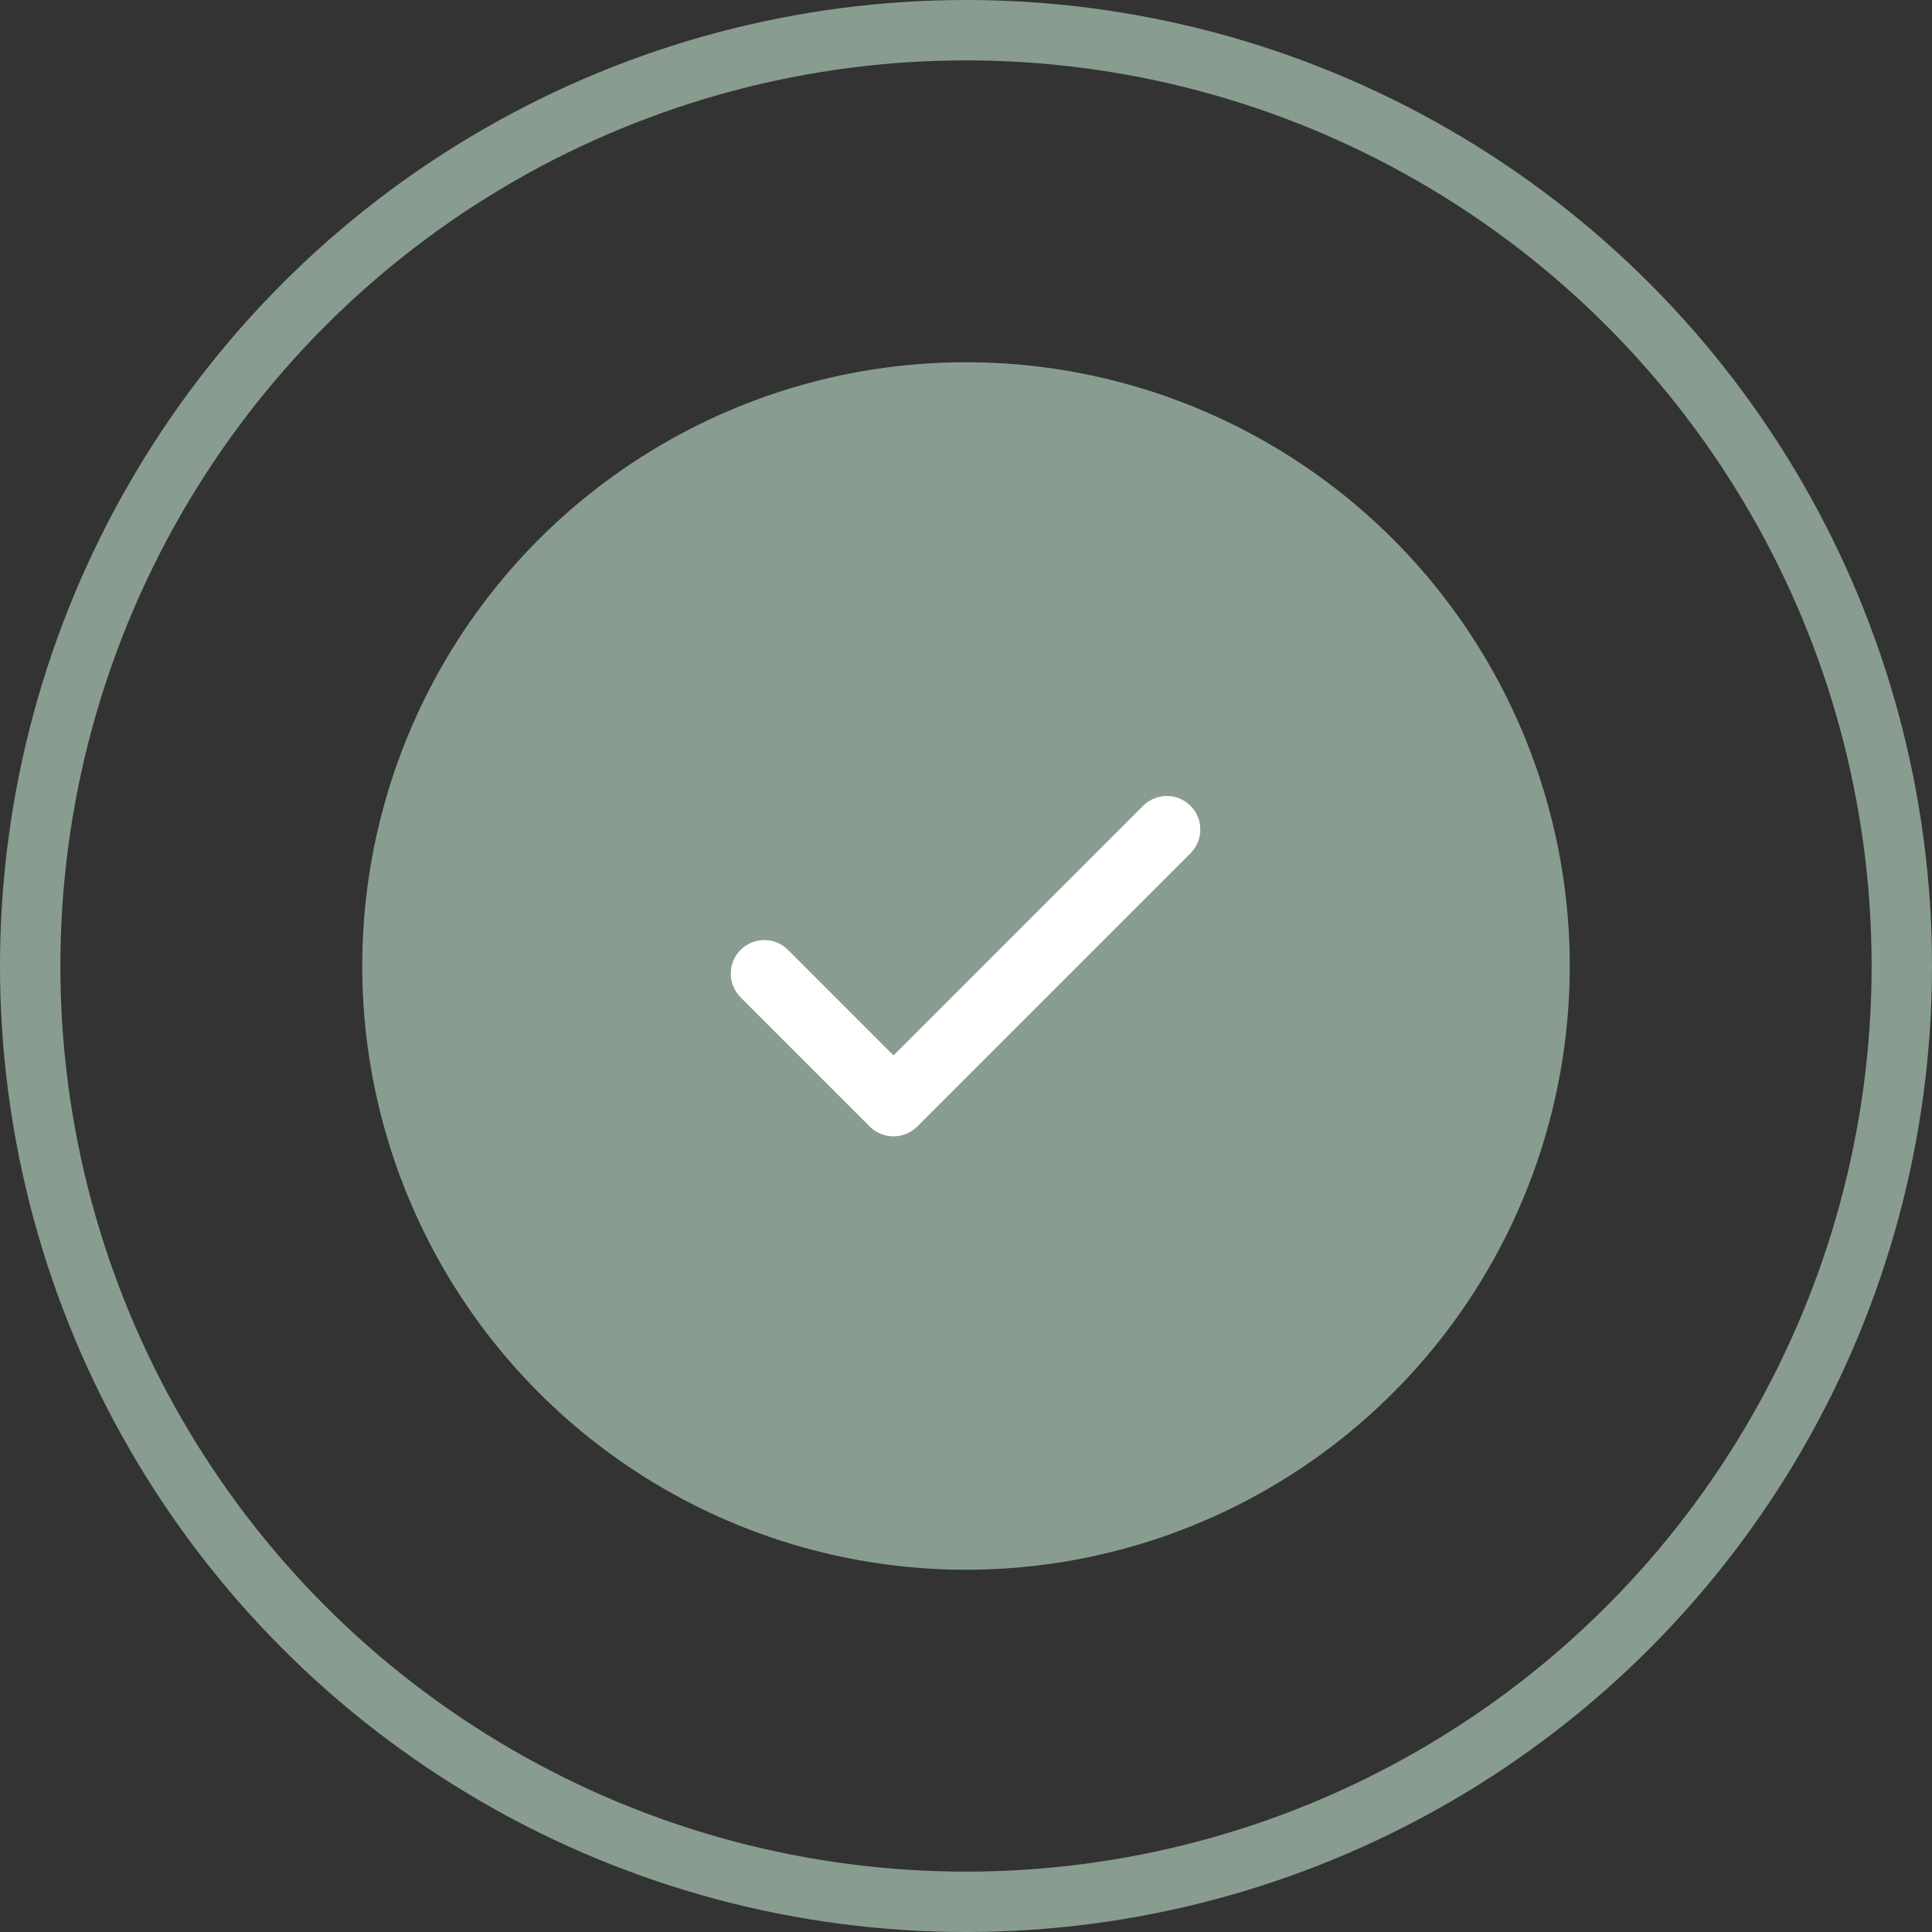
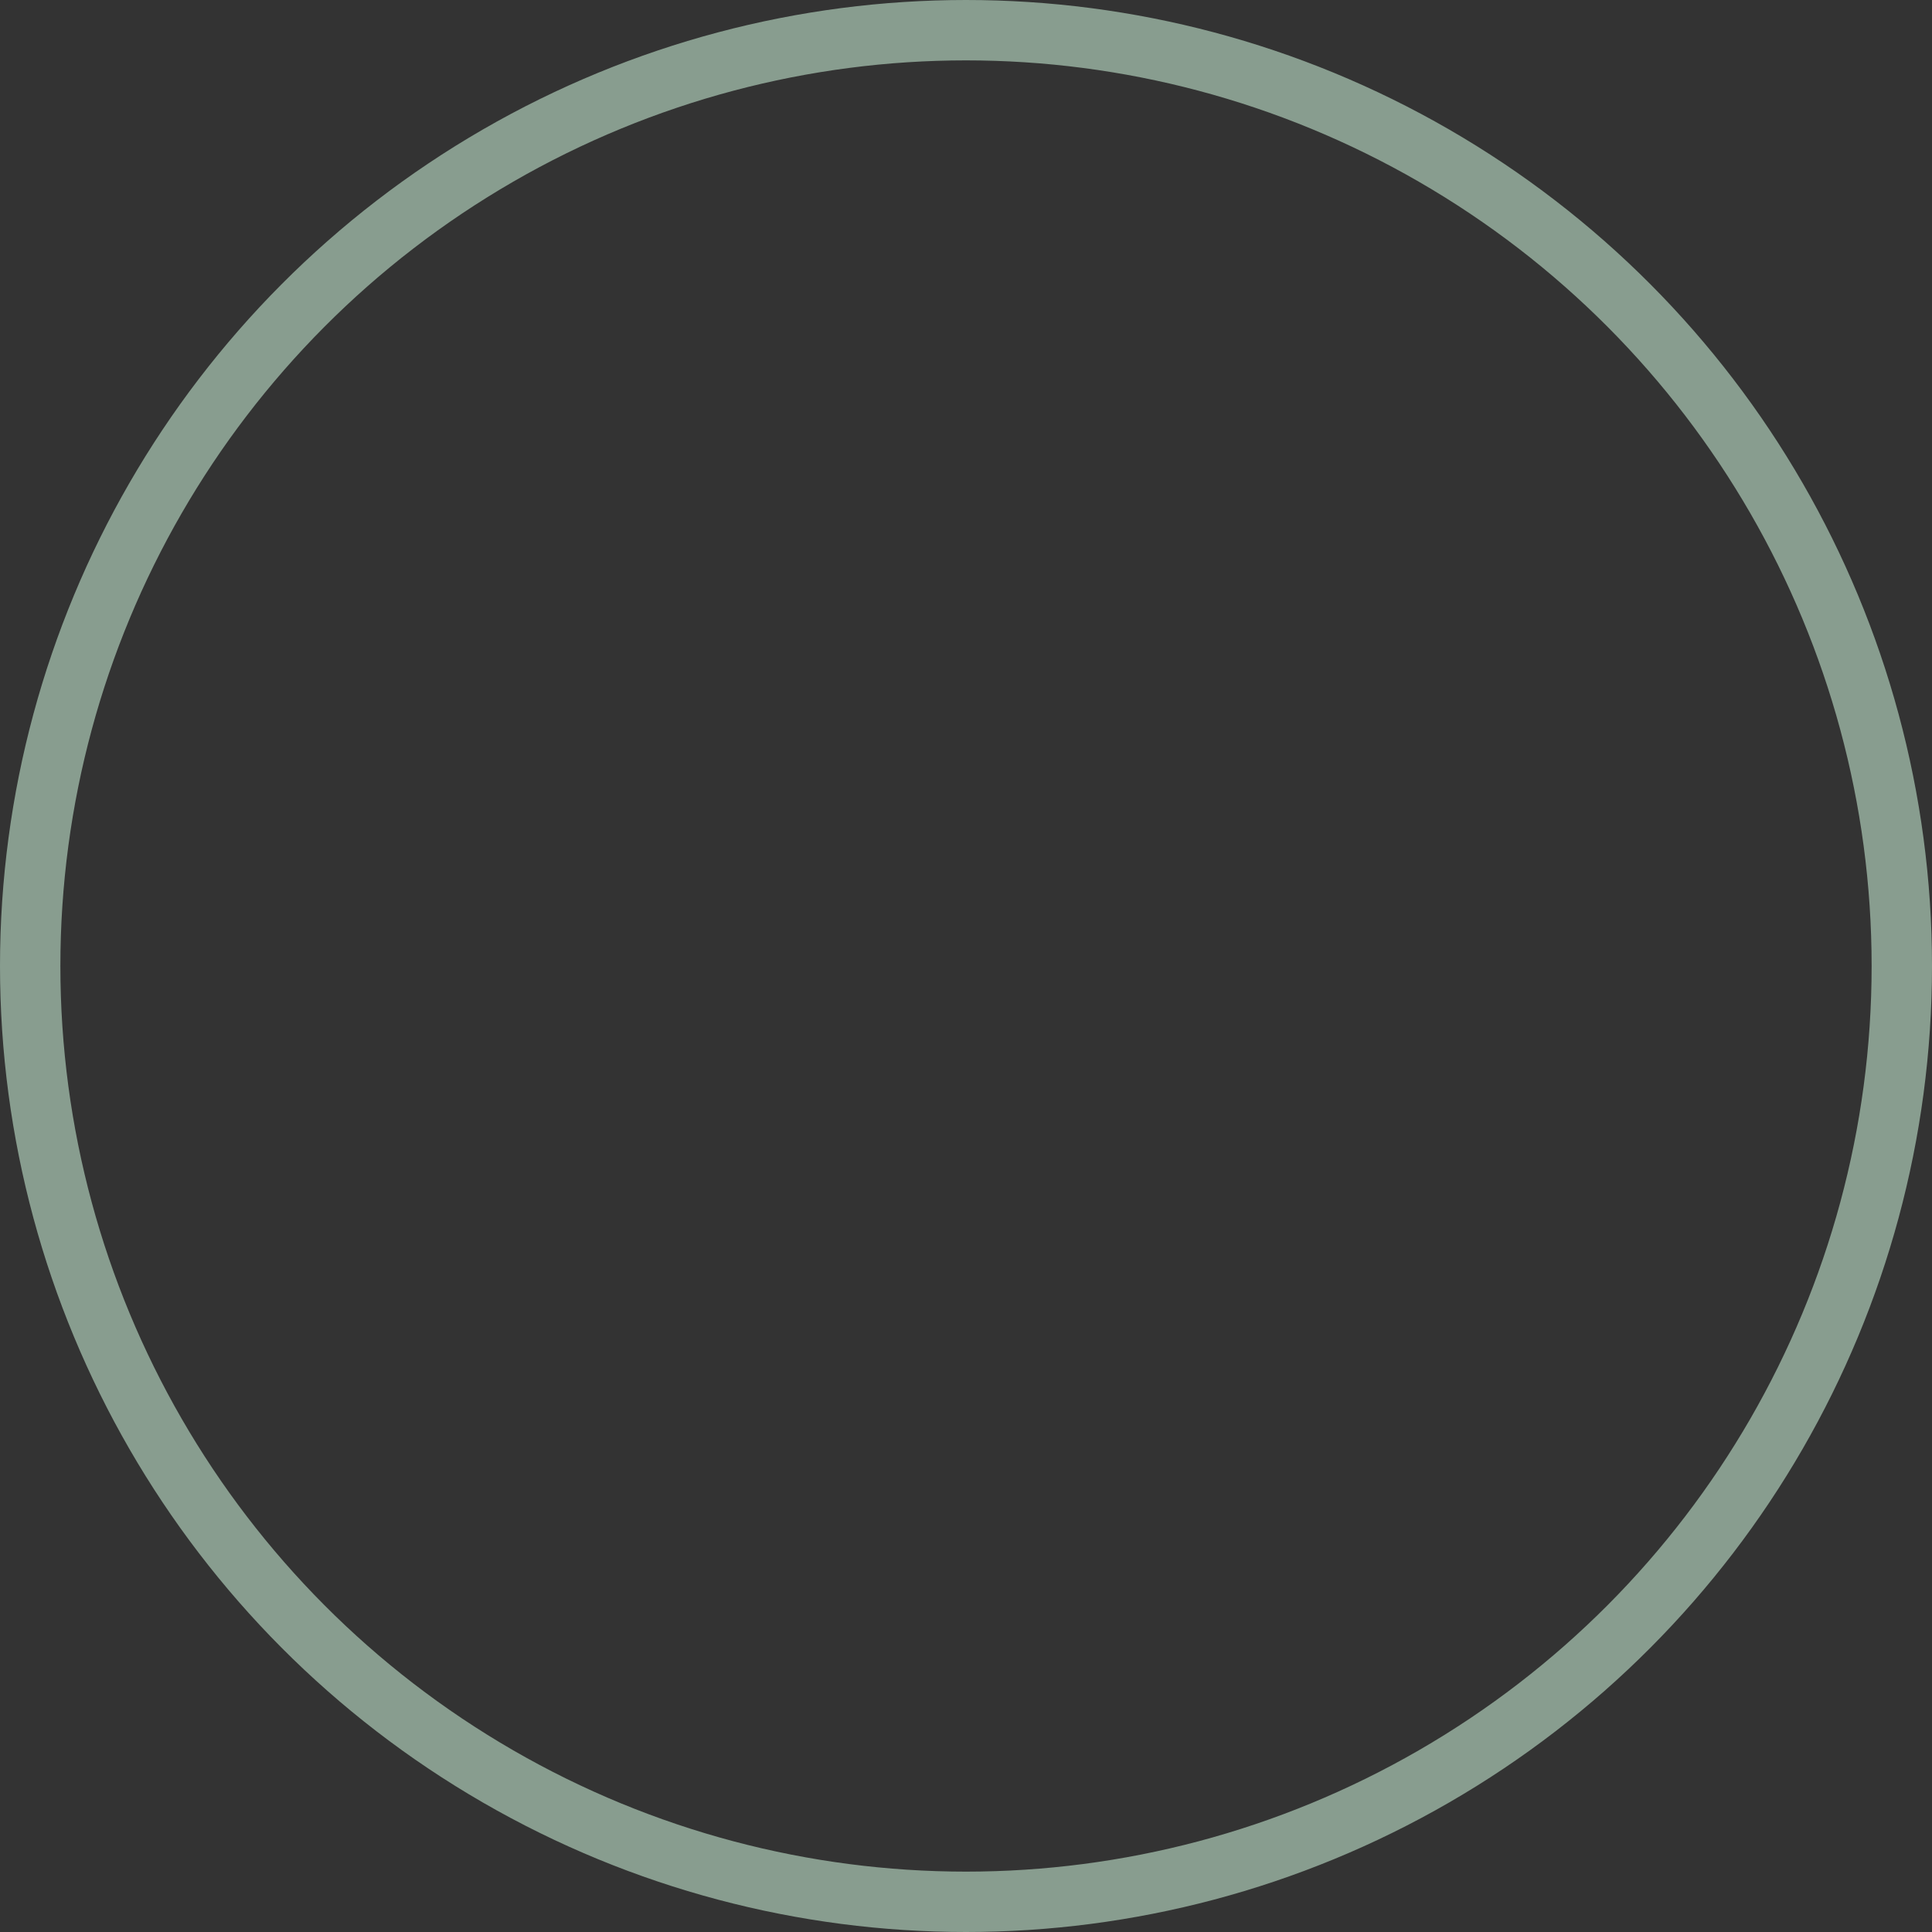
<svg xmlns="http://www.w3.org/2000/svg" width="32" height="32" viewBox="0 0 32 32" fill="none">
  <rect x="0" y="0" width="32" height="32" fill="#333333" stroke="none" />
  <circle cx="16" cy="16" r="15.5" stroke="#889D8F" />
-   <circle cx="16" cy="16" r="10" fill="#889D8F" />
-   <path d="M14.799 18.822C14.726 18.822 14.654 18.807 14.587 18.779C14.519 18.752 14.458 18.711 14.406 18.659L12.273 16.526C12.22 16.474 12.178 16.413 12.149 16.345C12.12 16.277 12.104 16.205 12.104 16.131C12.103 16.057 12.117 15.984 12.145 15.916C12.173 15.847 12.214 15.785 12.266 15.733C12.318 15.681 12.38 15.64 12.449 15.612C12.517 15.584 12.59 15.57 12.664 15.57C12.738 15.571 12.811 15.586 12.878 15.616C12.946 15.645 13.007 15.687 13.059 15.74L14.799 17.481L18.94 13.34C19.045 13.239 19.185 13.183 19.331 13.184C19.476 13.185 19.616 13.244 19.719 13.347C19.822 13.45 19.88 13.589 19.881 13.735C19.883 13.88 19.826 14.021 19.725 14.126L15.192 18.659C15.14 18.711 15.079 18.752 15.012 18.779C14.944 18.807 14.872 18.822 14.799 18.822Z" fill="white" />
</svg>